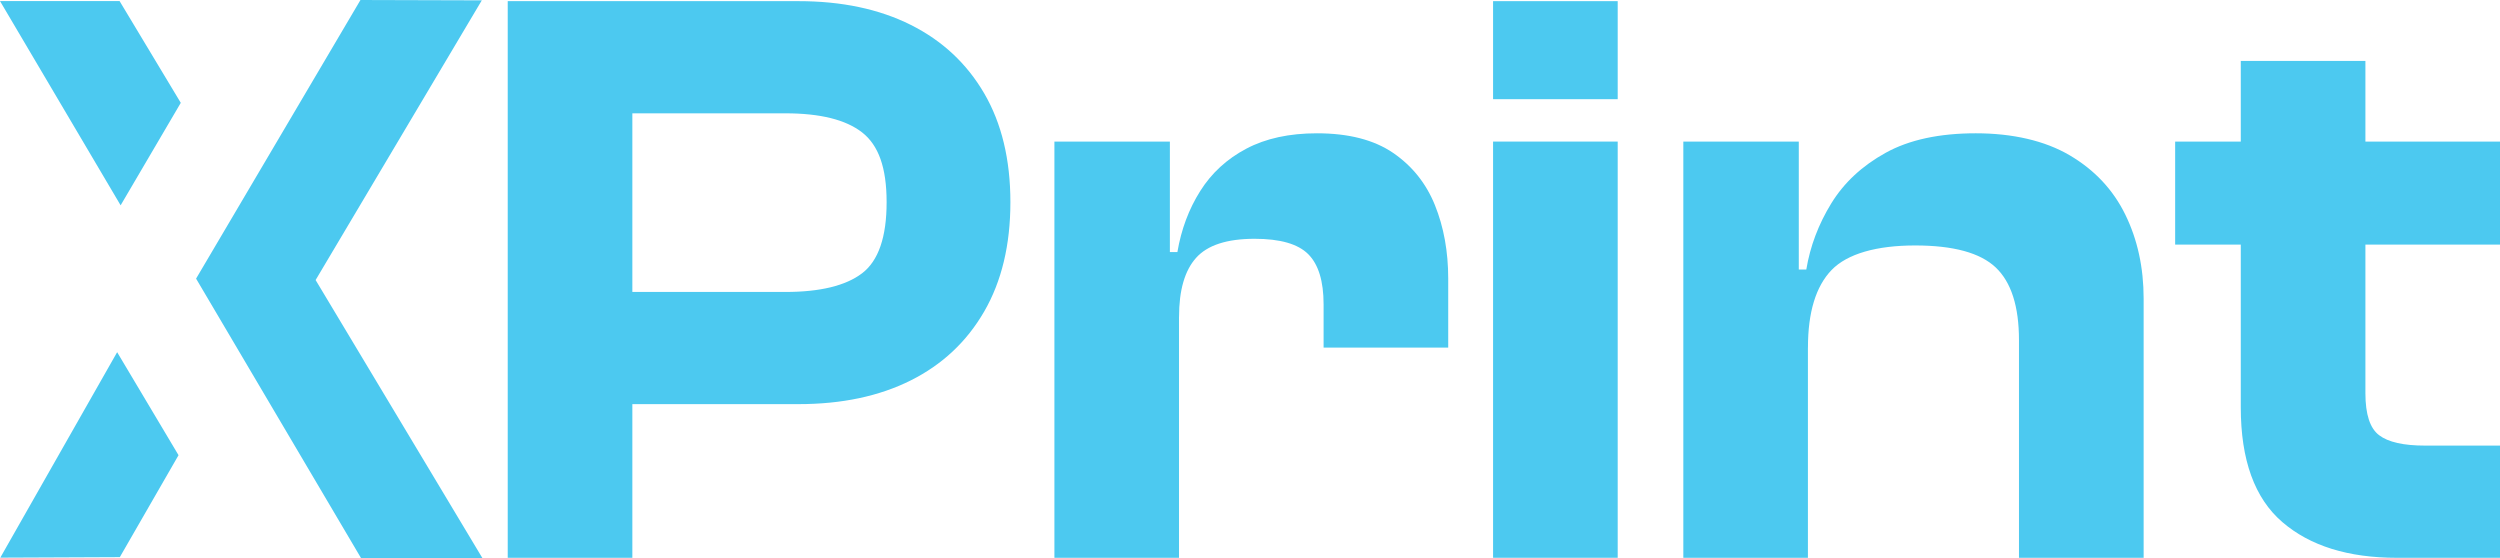
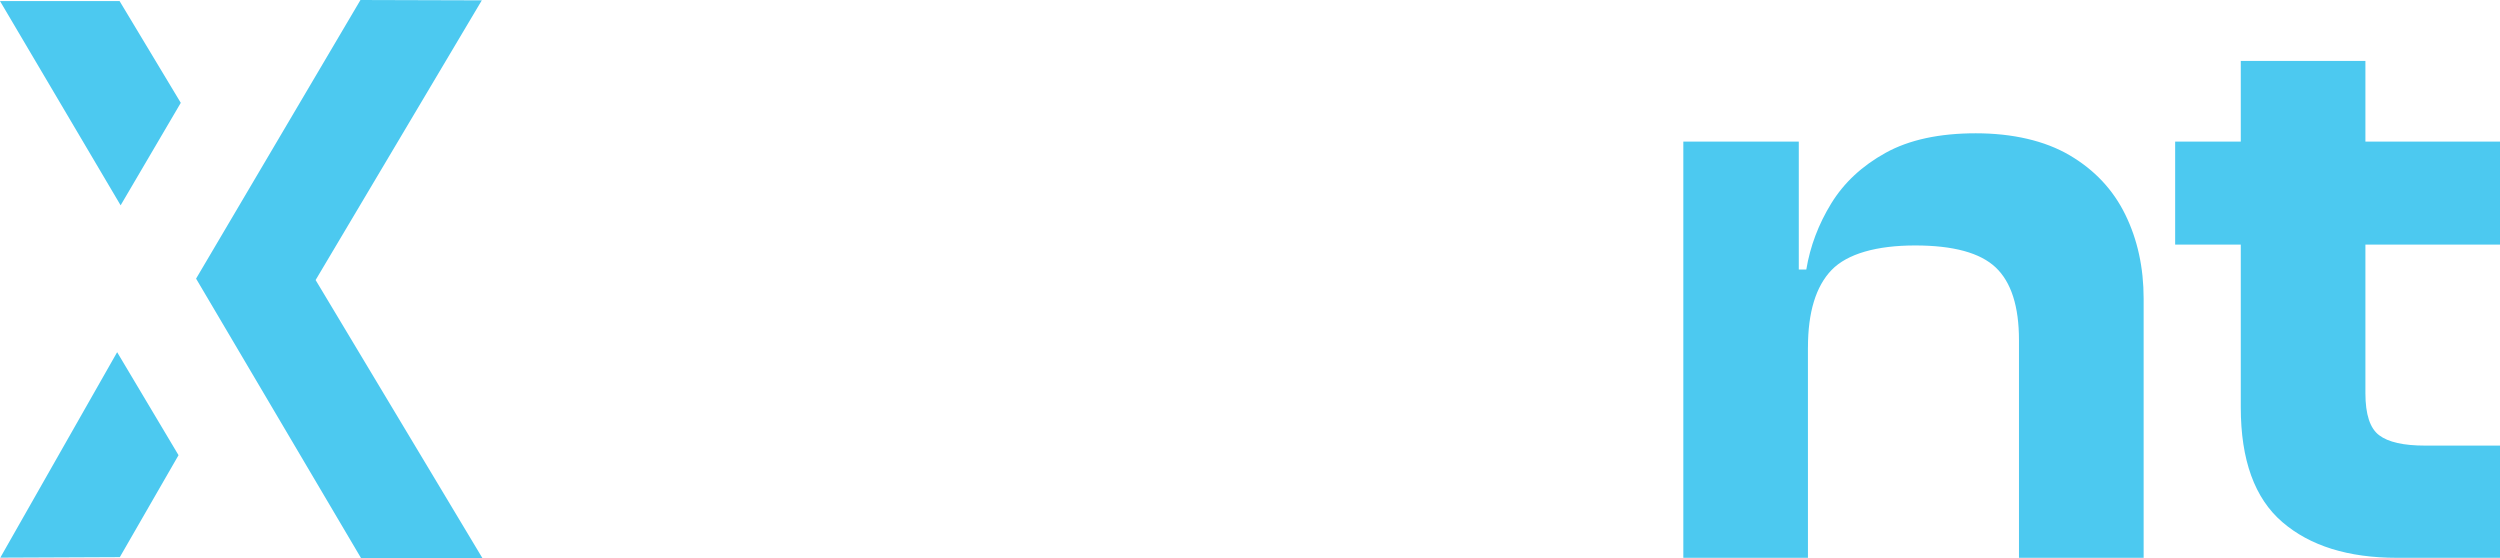
<svg xmlns="http://www.w3.org/2000/svg" id="Layer_2" data-name="Layer 2" viewBox="0 0 712.34 159.08">
  <defs>
    <style>      .cls-1 {        fill: #4cc9f0;      }    </style>
  </defs>
  <g id="Layer_1-2" data-name="Layer 1">
    <g>
-       <path class="cls-1" d="m180.18,158.94h-35.51V.33h35.51v158.61Zm47.35-43.79h-70.54v-31.96h66.76c9.94,0,17.24-1.78,21.9-5.33,4.65-3.55,6.98-10.3,6.98-20.24s-2.33-16.25-6.98-19.89c-4.66-3.63-11.95-5.44-21.9-5.44h-66.76V.33h70.54c12.31,0,22.96,2.25,31.96,6.75s15.98,11.01,20.95,19.53,7.46,18.86,7.46,31.01-2.49,22.53-7.46,31.13c-4.97,8.6-11.95,15.15-20.95,19.65s-19.65,6.75-31.96,6.75Z" />
-       <path class="cls-1" d="m335.95,158.94h-35.51V40.34h32.9v33.85l2.6,1.18v83.56Zm0-68.65h-7.1v-18.46h6.63c1.1-6.47,3.27-12.27,6.51-17.4,3.23-5.13,7.61-9.15,13.14-12.07,5.52-2.92,12.23-4.38,20.12-4.38,9,0,16.22,1.86,21.66,5.56,5.44,3.71,9.43,8.68,11.95,14.91,2.52,6.24,3.79,13.22,3.79,20.95v19.65h-35.51v-12.31c0-6.63-1.46-11.4-4.38-14.32-2.92-2.92-8.01-4.38-15.27-4.38-7.89,0-13.46,1.82-16.69,5.44-3.24,3.63-4.85,9.23-4.85,16.81Z" />
-       <path class="cls-1" d="m460.94,28.26h-35.51V.33h35.51v27.93Zm0,130.67h-35.51V40.34h35.51v118.6Z" />
-       <path class="cls-1" d="m515.15,158.94h-35.51V40.34h32.9v36.93l2.6,1.18v80.49Zm95.64,0h-35.51v-62.02c0-9.62-2.21-16.53-6.63-20.71-4.42-4.18-12.07-6.27-22.96-6.27s-19.29,2.33-23.79,6.98c-4.5,4.66-6.75,12.04-6.75,22.13h-4.5l-2.6-22.25h6.63c1.1-6.63,3.47-12.9,7.1-18.82,3.63-5.92,8.8-10.73,15.51-14.44,6.71-3.71,15.27-5.56,25.69-5.56s19.65,2.09,26.75,6.27c7.1,4.18,12.39,9.82,15.86,16.93,3.47,7.1,5.21,15.07,5.21,23.91v73.86Z" />
+       <path class="cls-1" d="m515.15,158.94h-35.51V40.34h32.9v36.93l2.6,1.18Zm95.64,0h-35.51v-62.02c0-9.62-2.21-16.53-6.63-20.71-4.42-4.18-12.07-6.27-22.96-6.27s-19.29,2.33-23.79,6.98c-4.5,4.66-6.75,12.04-6.75,22.13h-4.5l-2.6-22.25h6.63c1.1-6.63,3.47-12.9,7.1-18.82,3.63-5.92,8.8-10.73,15.51-14.44,6.71-3.71,15.27-5.56,25.69-5.56s19.65,2.09,26.75,6.27c7.1,4.18,12.39,9.82,15.86,16.93,3.47,7.1,5.21,15.07,5.21,23.91v73.86Z" />
      <path class="cls-1" d="m712.34,69.69h-92.56v-29.35h92.56v29.35Zm0,89.25h-29.35c-13.89,0-24.78-3.39-32.67-10.18-7.89-6.78-11.84-17.67-11.84-32.67V17.37h35.51v94.69c0,6,1.3,9.98,3.91,11.95,2.6,1.98,6.98,2.96,13.14,2.96h21.31v31.96Z" />
      <polygon class="cls-1" points="102.91 159.08 137.49 159.08 89.93 79.79 137.28 .1 102.71 0 55.87 79.39 102.91 159.08" />
      <polygon class="cls-1" points="34.14 158.75 50.87 129.7 33.38 100.35 .08 158.9 34.14 158.75" />
      <polygon class="cls-1" points="0 .3 34.07 .3 51.51 29.3 34.37 58.5 0 .3" />
    </g>
  </g>
</svg>